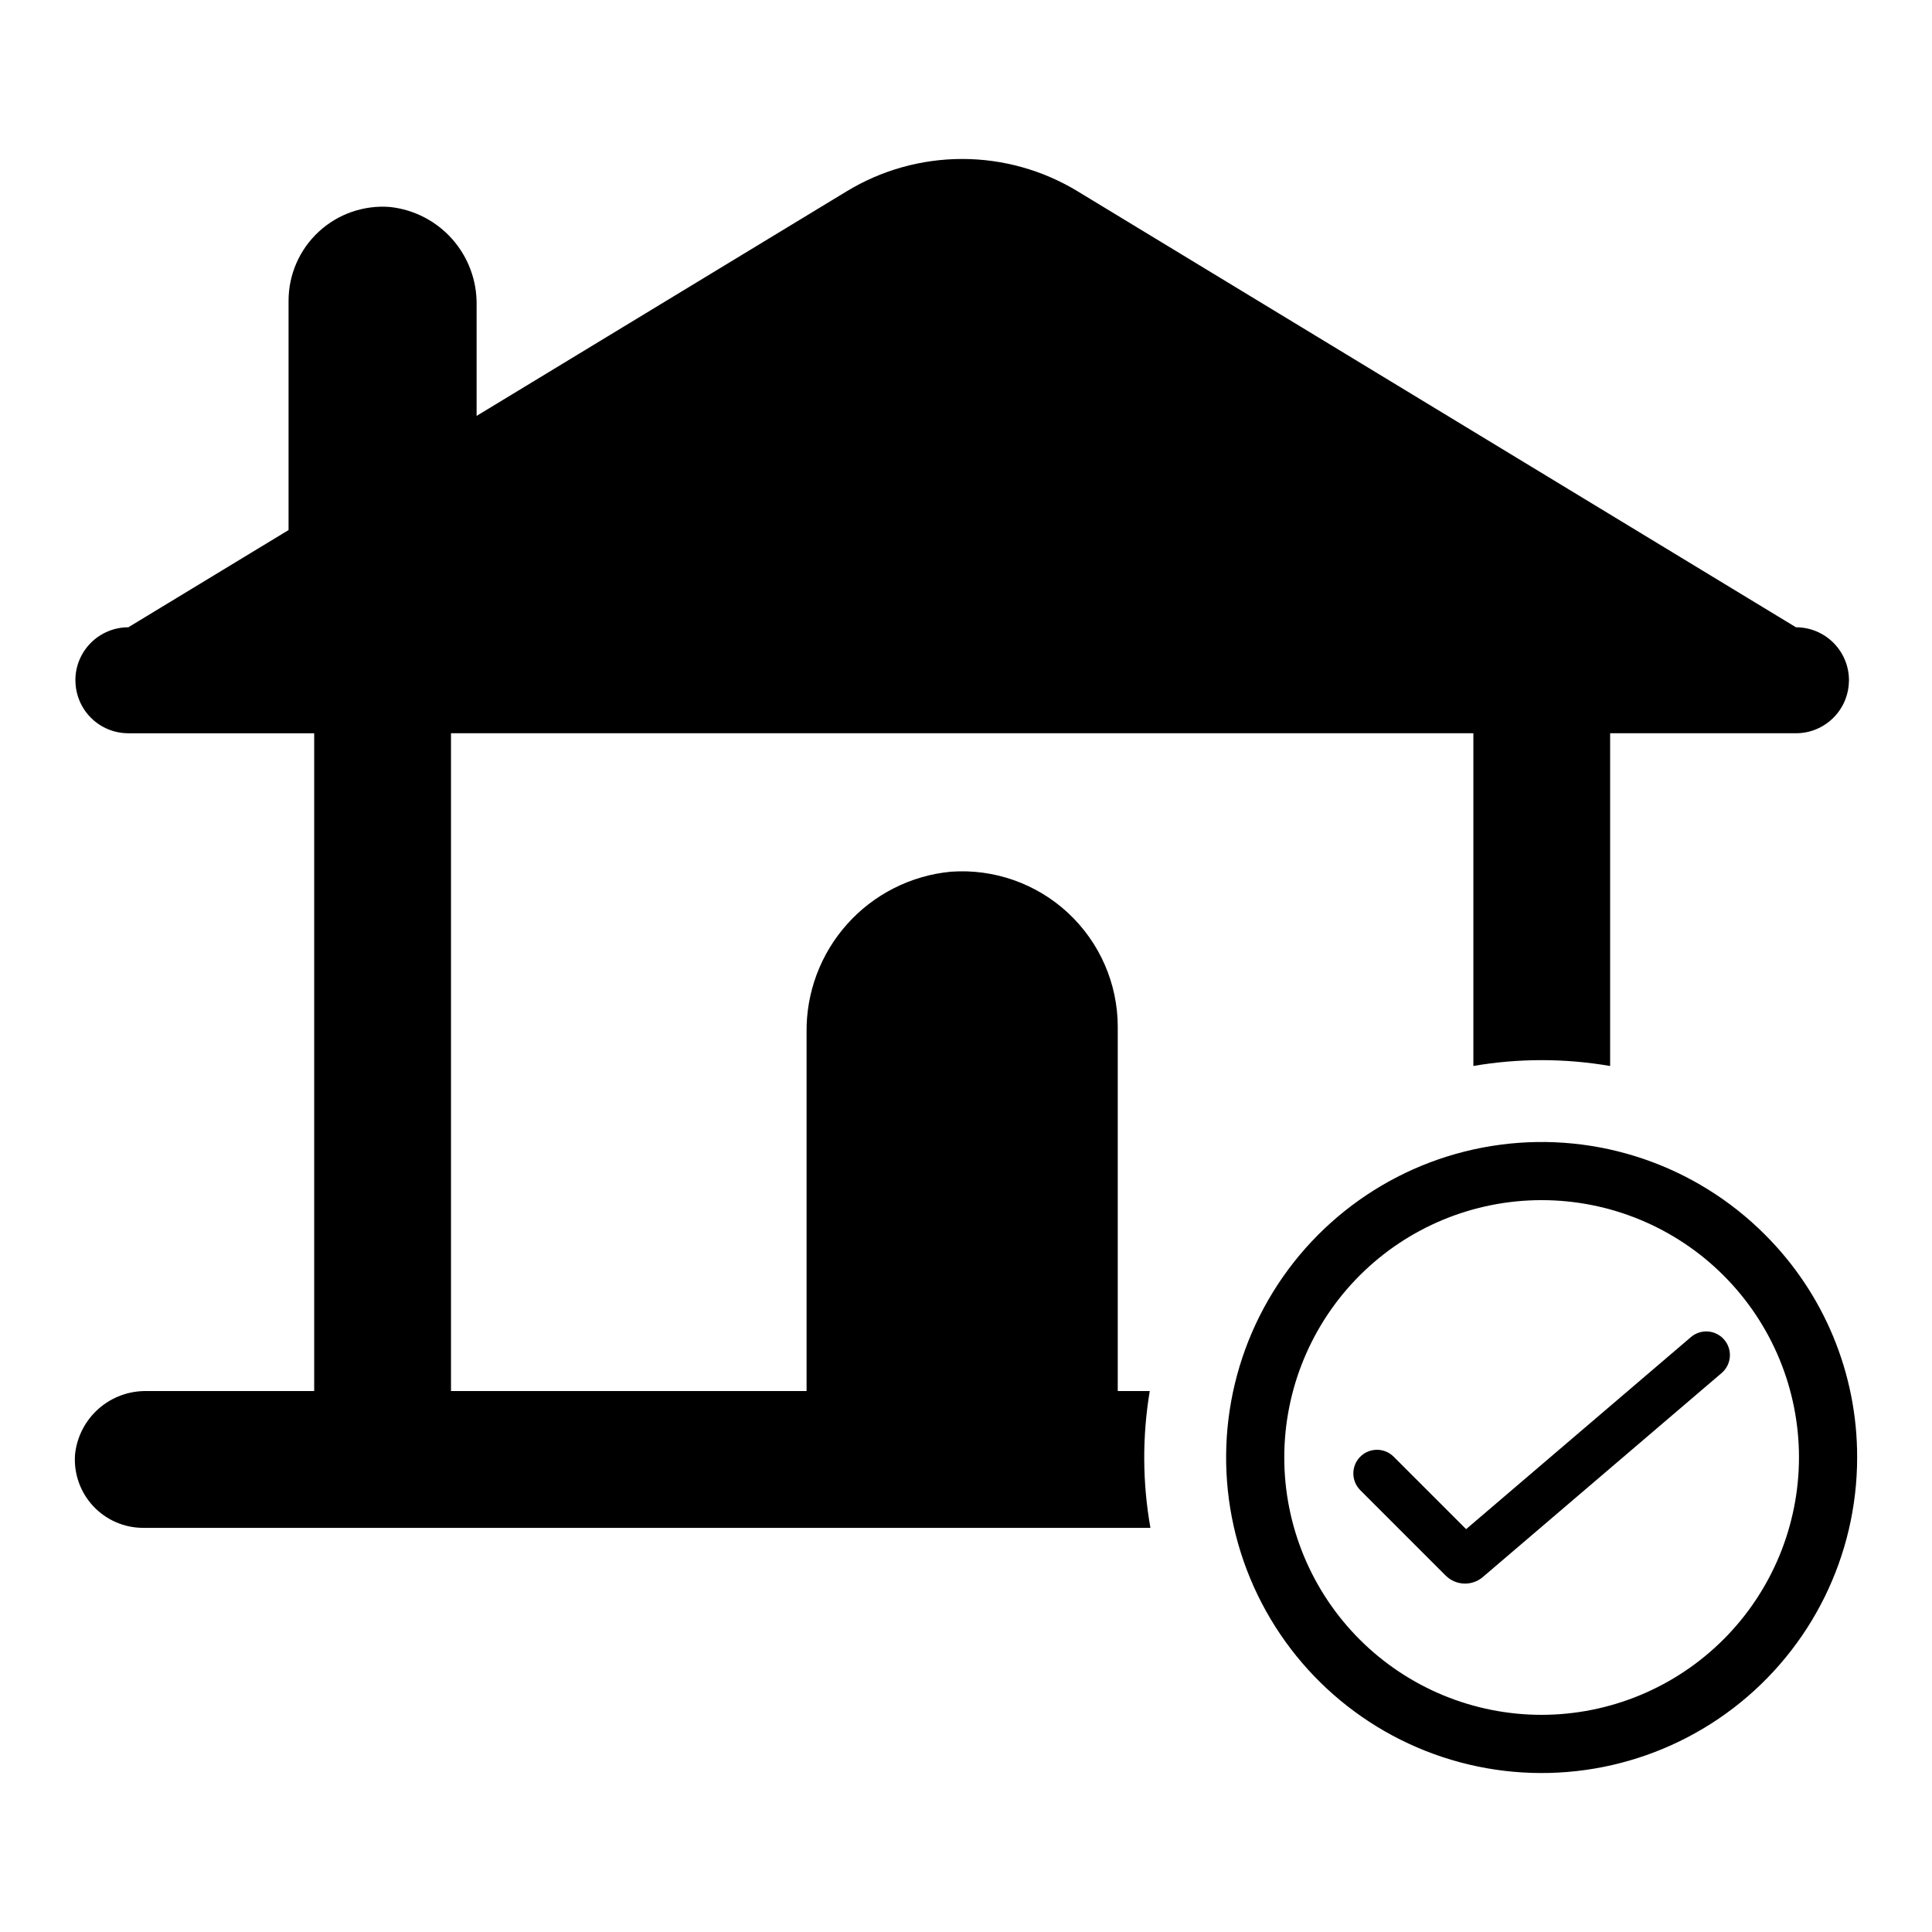
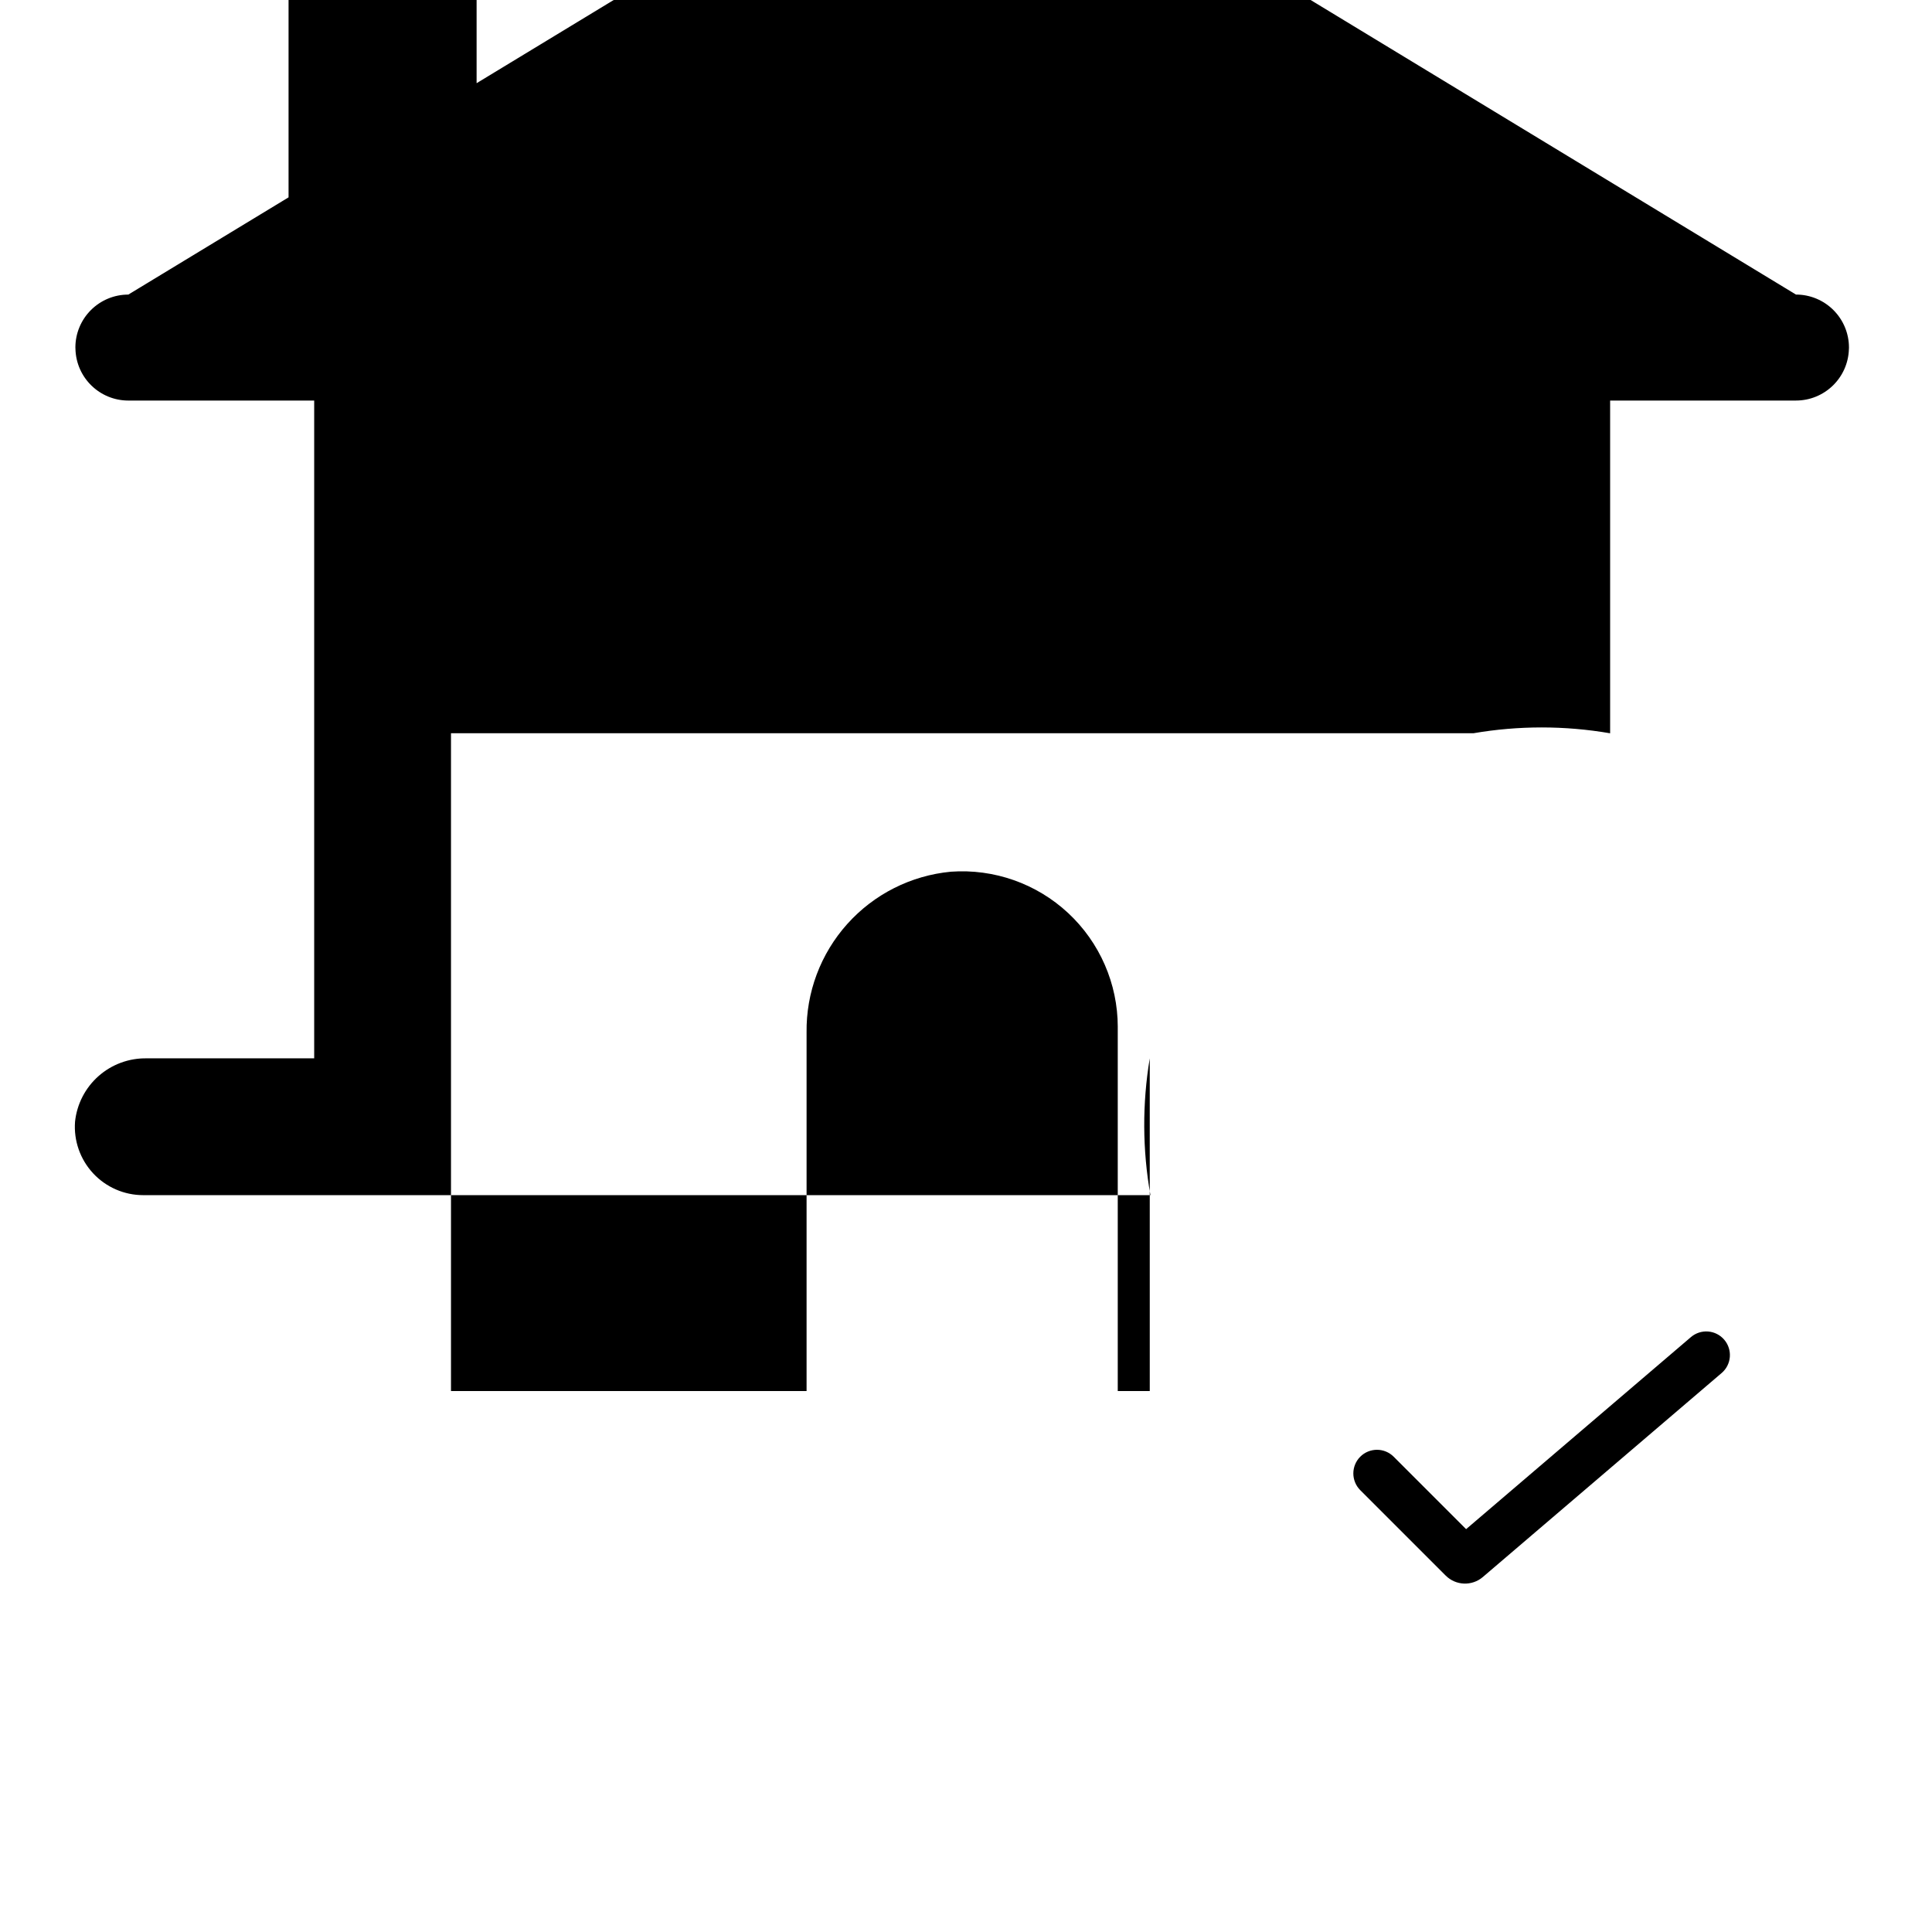
<svg xmlns="http://www.w3.org/2000/svg" fill="#000000" width="800px" height="800px" version="1.1" viewBox="144 144 512 512">
  <g>
    <path d="m600.94 499.04c-1.078-1.266-2.613-2.047-4.269-2.176-1.656-0.133-3.297 0.402-4.559 1.48l-59.578 50.895-19.195-19.195c-2.445-2.445-6.41-2.445-8.859 0-1.172 1.176-1.832 2.769-1.832 4.43 0 1.66 0.66 3.254 1.832 4.43l22.637 22.637h0.004c2.676 2.68 6.965 2.848 9.844 0.387l63.281-54.059h0.004c2.629-2.246 2.941-6.199 0.691-8.828z" />
-     <path d="m611.67 471.13c-18.379-18.379-44.266-27.168-70.035-23.773-25.773 3.394-48.5 18.578-61.5 41.09-12.996 22.516-14.785 49.789-4.836 73.805 9.949 24.02 30.5 42.039 55.609 48.77 25.109 6.727 51.918 1.395 72.539-14.43 20.625-15.824 32.715-40.34 32.715-66.336 0.059-22.188-8.758-43.477-24.492-59.125zm-59.125 127.32h0.004c-18.09 0-35.438-7.184-48.227-19.973-12.789-12.793-19.977-30.137-19.977-48.227 0-18.086 7.188-35.434 19.977-48.227 12.789-12.789 30.137-19.973 48.227-19.973 18.086 0 35.434 7.184 48.223 19.973 12.793 12.793 19.977 30.137 19.977 48.227-0.02 18.082-7.211 35.418-19.996 48.203-12.789 12.785-30.121 19.977-48.203 19.996z" />
-     <path d="m448.7 512.64h-8.484v-96.504h0.004c-0.008-11.449-4.777-22.383-13.16-30.184-8.387-7.801-19.637-11.762-31.059-10.941-10.566 1-20.367 5.941-27.457 13.844-7.086 7.898-10.938 18.18-10.793 28.789v94.996h-94.234v-174.32h270.94v88.172c11.992-2.059 24.25-2.055 36.242 0.008v-88.18h49.25c7.578 0 13.789-6.019 14.027-13.594h0.023l-0.023-0.012c0-0.152 0.023-0.293 0.023-0.445h-0.004c0-3.723-1.48-7.293-4.117-9.926-2.633-2.633-6.207-4.113-9.93-4.109l-190.39-115.55c-9.215-5.594-19.793-8.555-30.574-8.555-10.785 0-21.359 2.957-30.578 8.555l-98.102 59.535v-29.359c0.113-6.43-2.188-12.664-6.445-17.48-4.262-4.816-10.168-7.859-16.562-8.531-6.922-0.531-13.746 1.852-18.836 6.566-5.094 4.715-7.988 11.34-7.992 18.277v60.781l-42.457 25.762v0.004c-3.723-0.004-7.293 1.477-9.926 4.109-2.633 2.633-4.113 6.203-4.109 9.926 0 0.152 0.012 0.293 0.023 0.445l-0.023 0.012h0.023-0.004c0.234 7.574 6.438 13.59 14.016 13.594h49.25v174.32h-44.359c-4.699-0.09-9.258 1.586-12.777 4.691-3.523 3.109-5.75 7.426-6.242 12.098-0.375 5.027 1.359 9.984 4.789 13.676 3.434 3.695 8.246 5.793 13.289 5.789h266.91c-2.125-11.988-2.184-24.246-0.176-36.254z" />
+     <path d="m448.7 512.64h-8.484v-96.504h0.004c-0.008-11.449-4.777-22.383-13.16-30.184-8.387-7.801-19.637-11.762-31.059-10.941-10.566 1-20.367 5.941-27.457 13.844-7.086 7.898-10.938 18.18-10.793 28.789v94.996h-94.234v-174.32h270.94c11.992-2.059 24.25-2.055 36.242 0.008v-88.18h49.25c7.578 0 13.789-6.019 14.027-13.594h0.023l-0.023-0.012c0-0.152 0.023-0.293 0.023-0.445h-0.004c0-3.723-1.48-7.293-4.117-9.926-2.633-2.633-6.207-4.113-9.93-4.109l-190.39-115.55c-9.215-5.594-19.793-8.555-30.574-8.555-10.785 0-21.359 2.957-30.578 8.555l-98.102 59.535v-29.359c0.113-6.43-2.188-12.664-6.445-17.48-4.262-4.816-10.168-7.859-16.562-8.531-6.922-0.531-13.746 1.852-18.836 6.566-5.094 4.715-7.988 11.34-7.992 18.277v60.781l-42.457 25.762v0.004c-3.723-0.004-7.293 1.477-9.926 4.109-2.633 2.633-4.113 6.203-4.109 9.926 0 0.152 0.012 0.293 0.023 0.445l-0.023 0.012h0.023-0.004c0.234 7.574 6.438 13.59 14.016 13.594h49.25v174.32h-44.359c-4.699-0.09-9.258 1.586-12.777 4.691-3.523 3.109-5.75 7.426-6.242 12.098-0.375 5.027 1.359 9.984 4.789 13.676 3.434 3.695 8.246 5.793 13.289 5.789h266.91c-2.125-11.988-2.184-24.246-0.176-36.254z" />
  </g>
</svg>